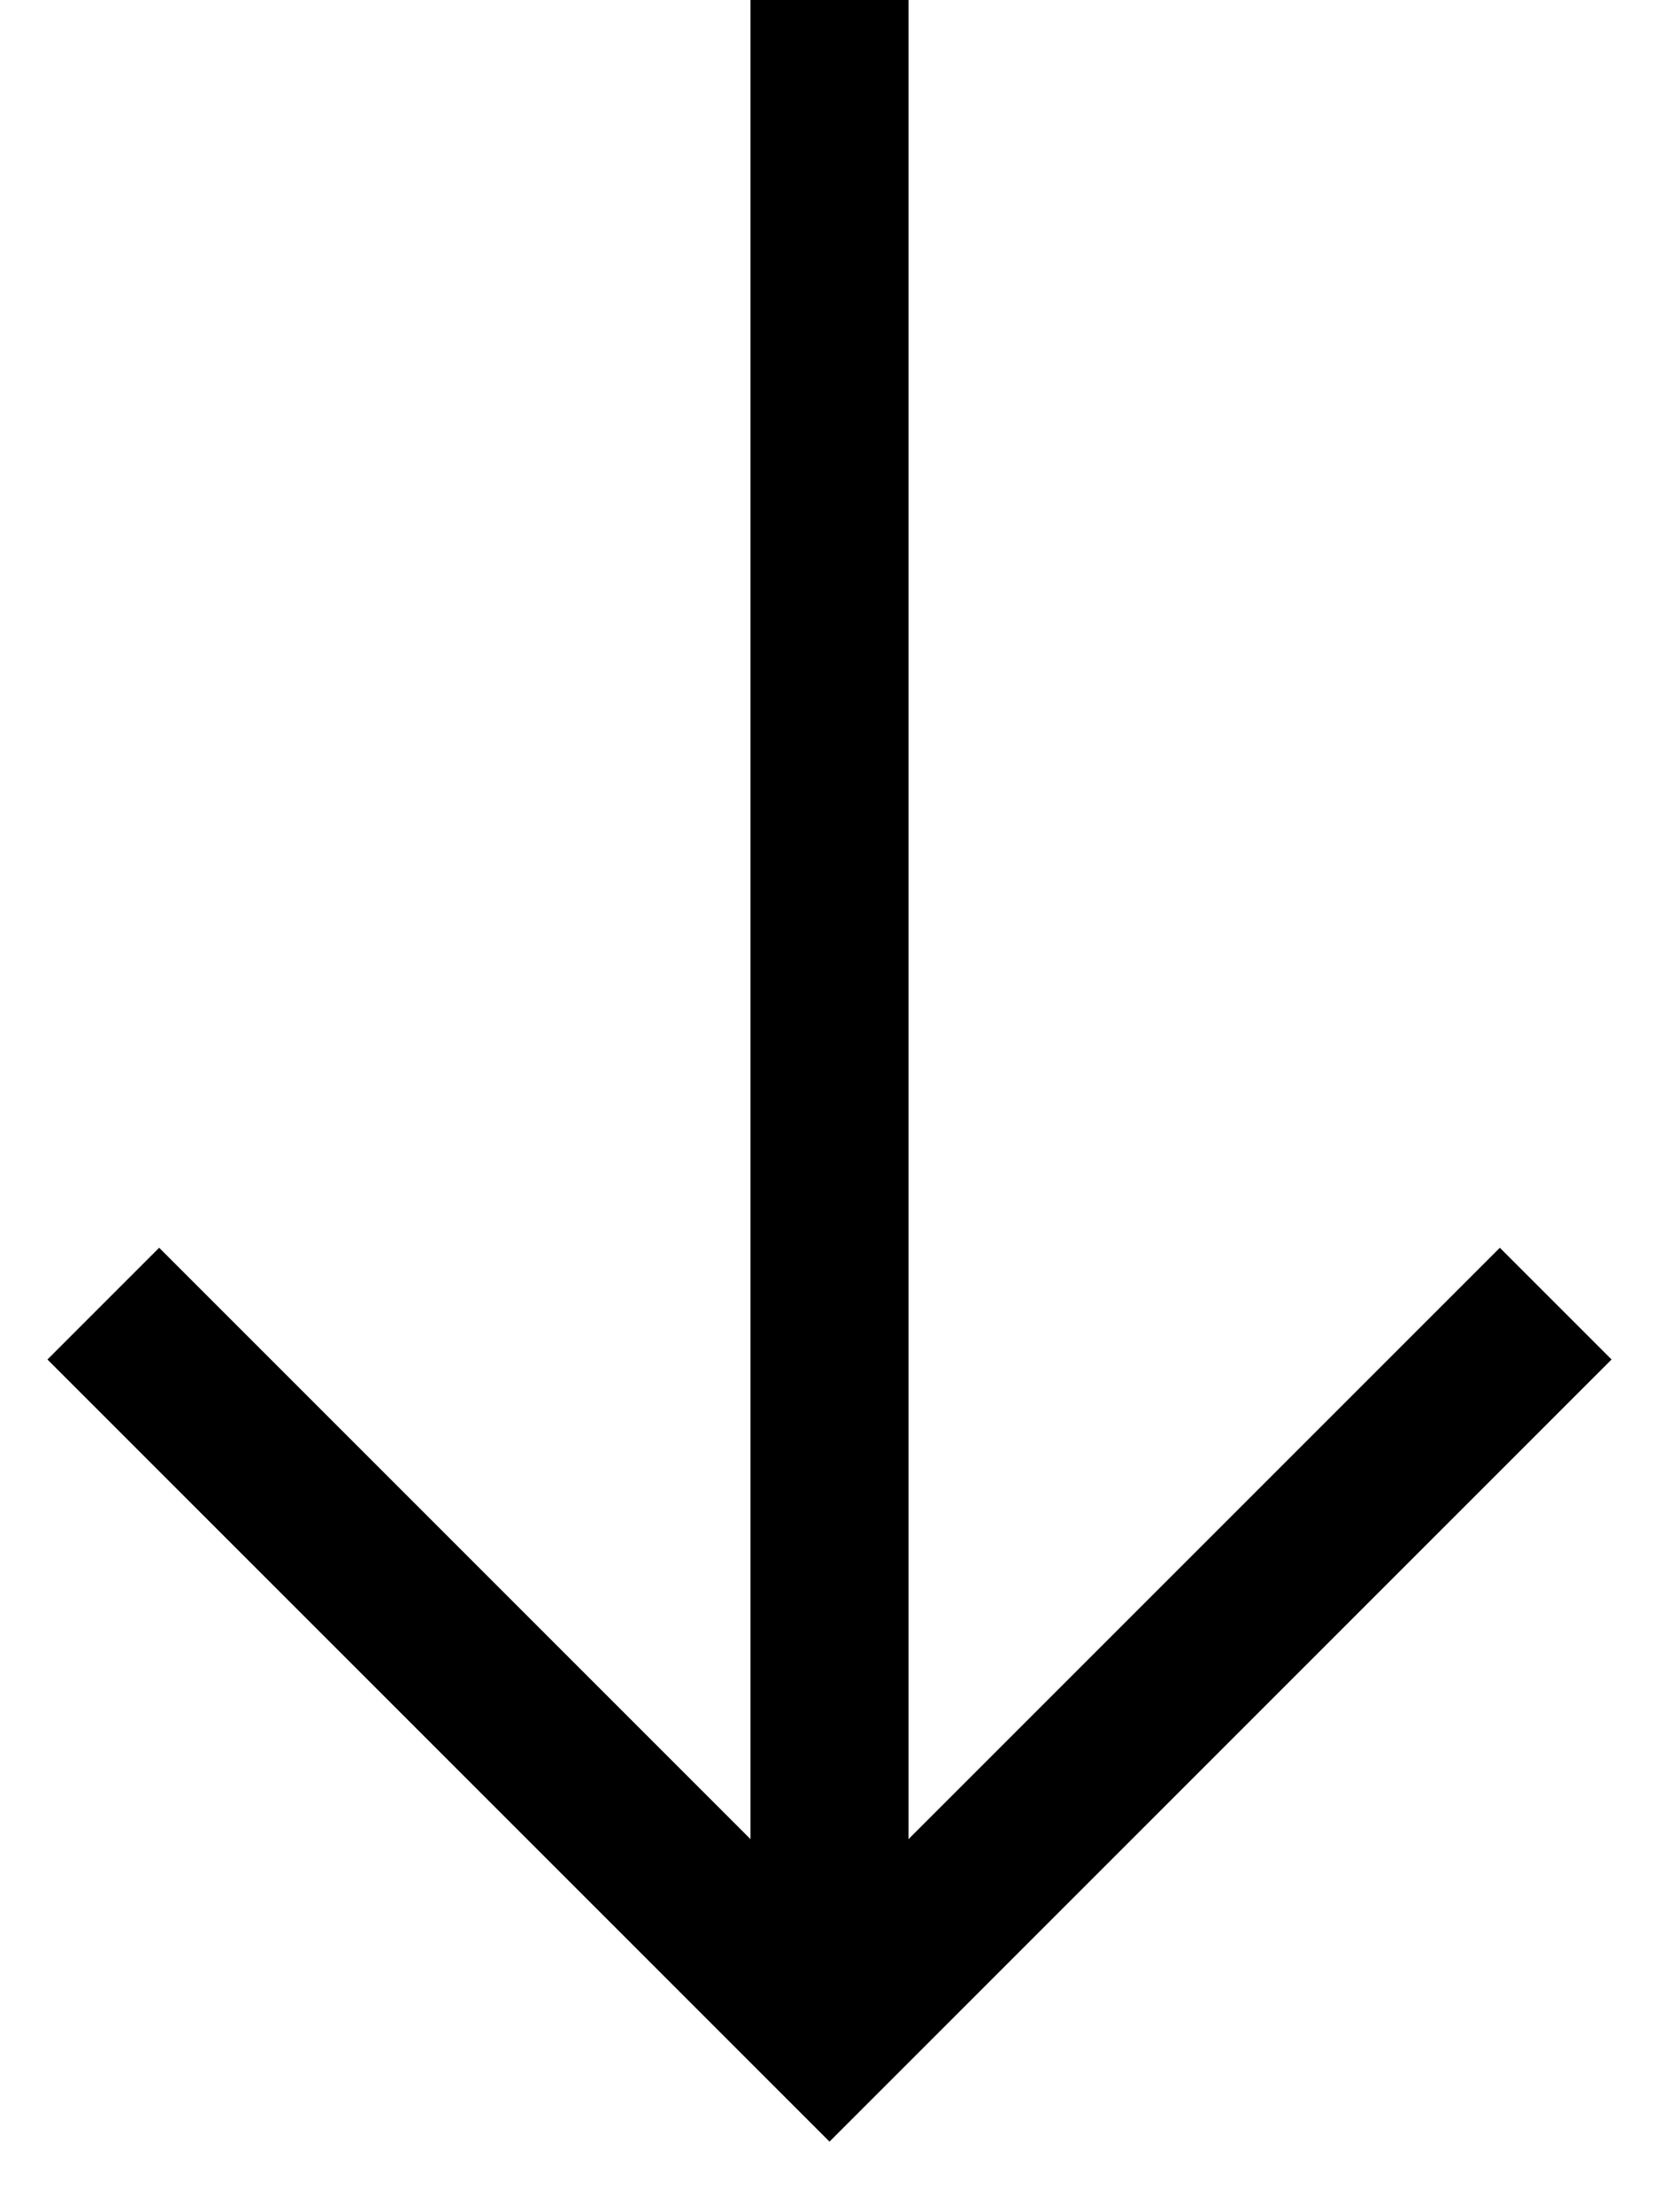
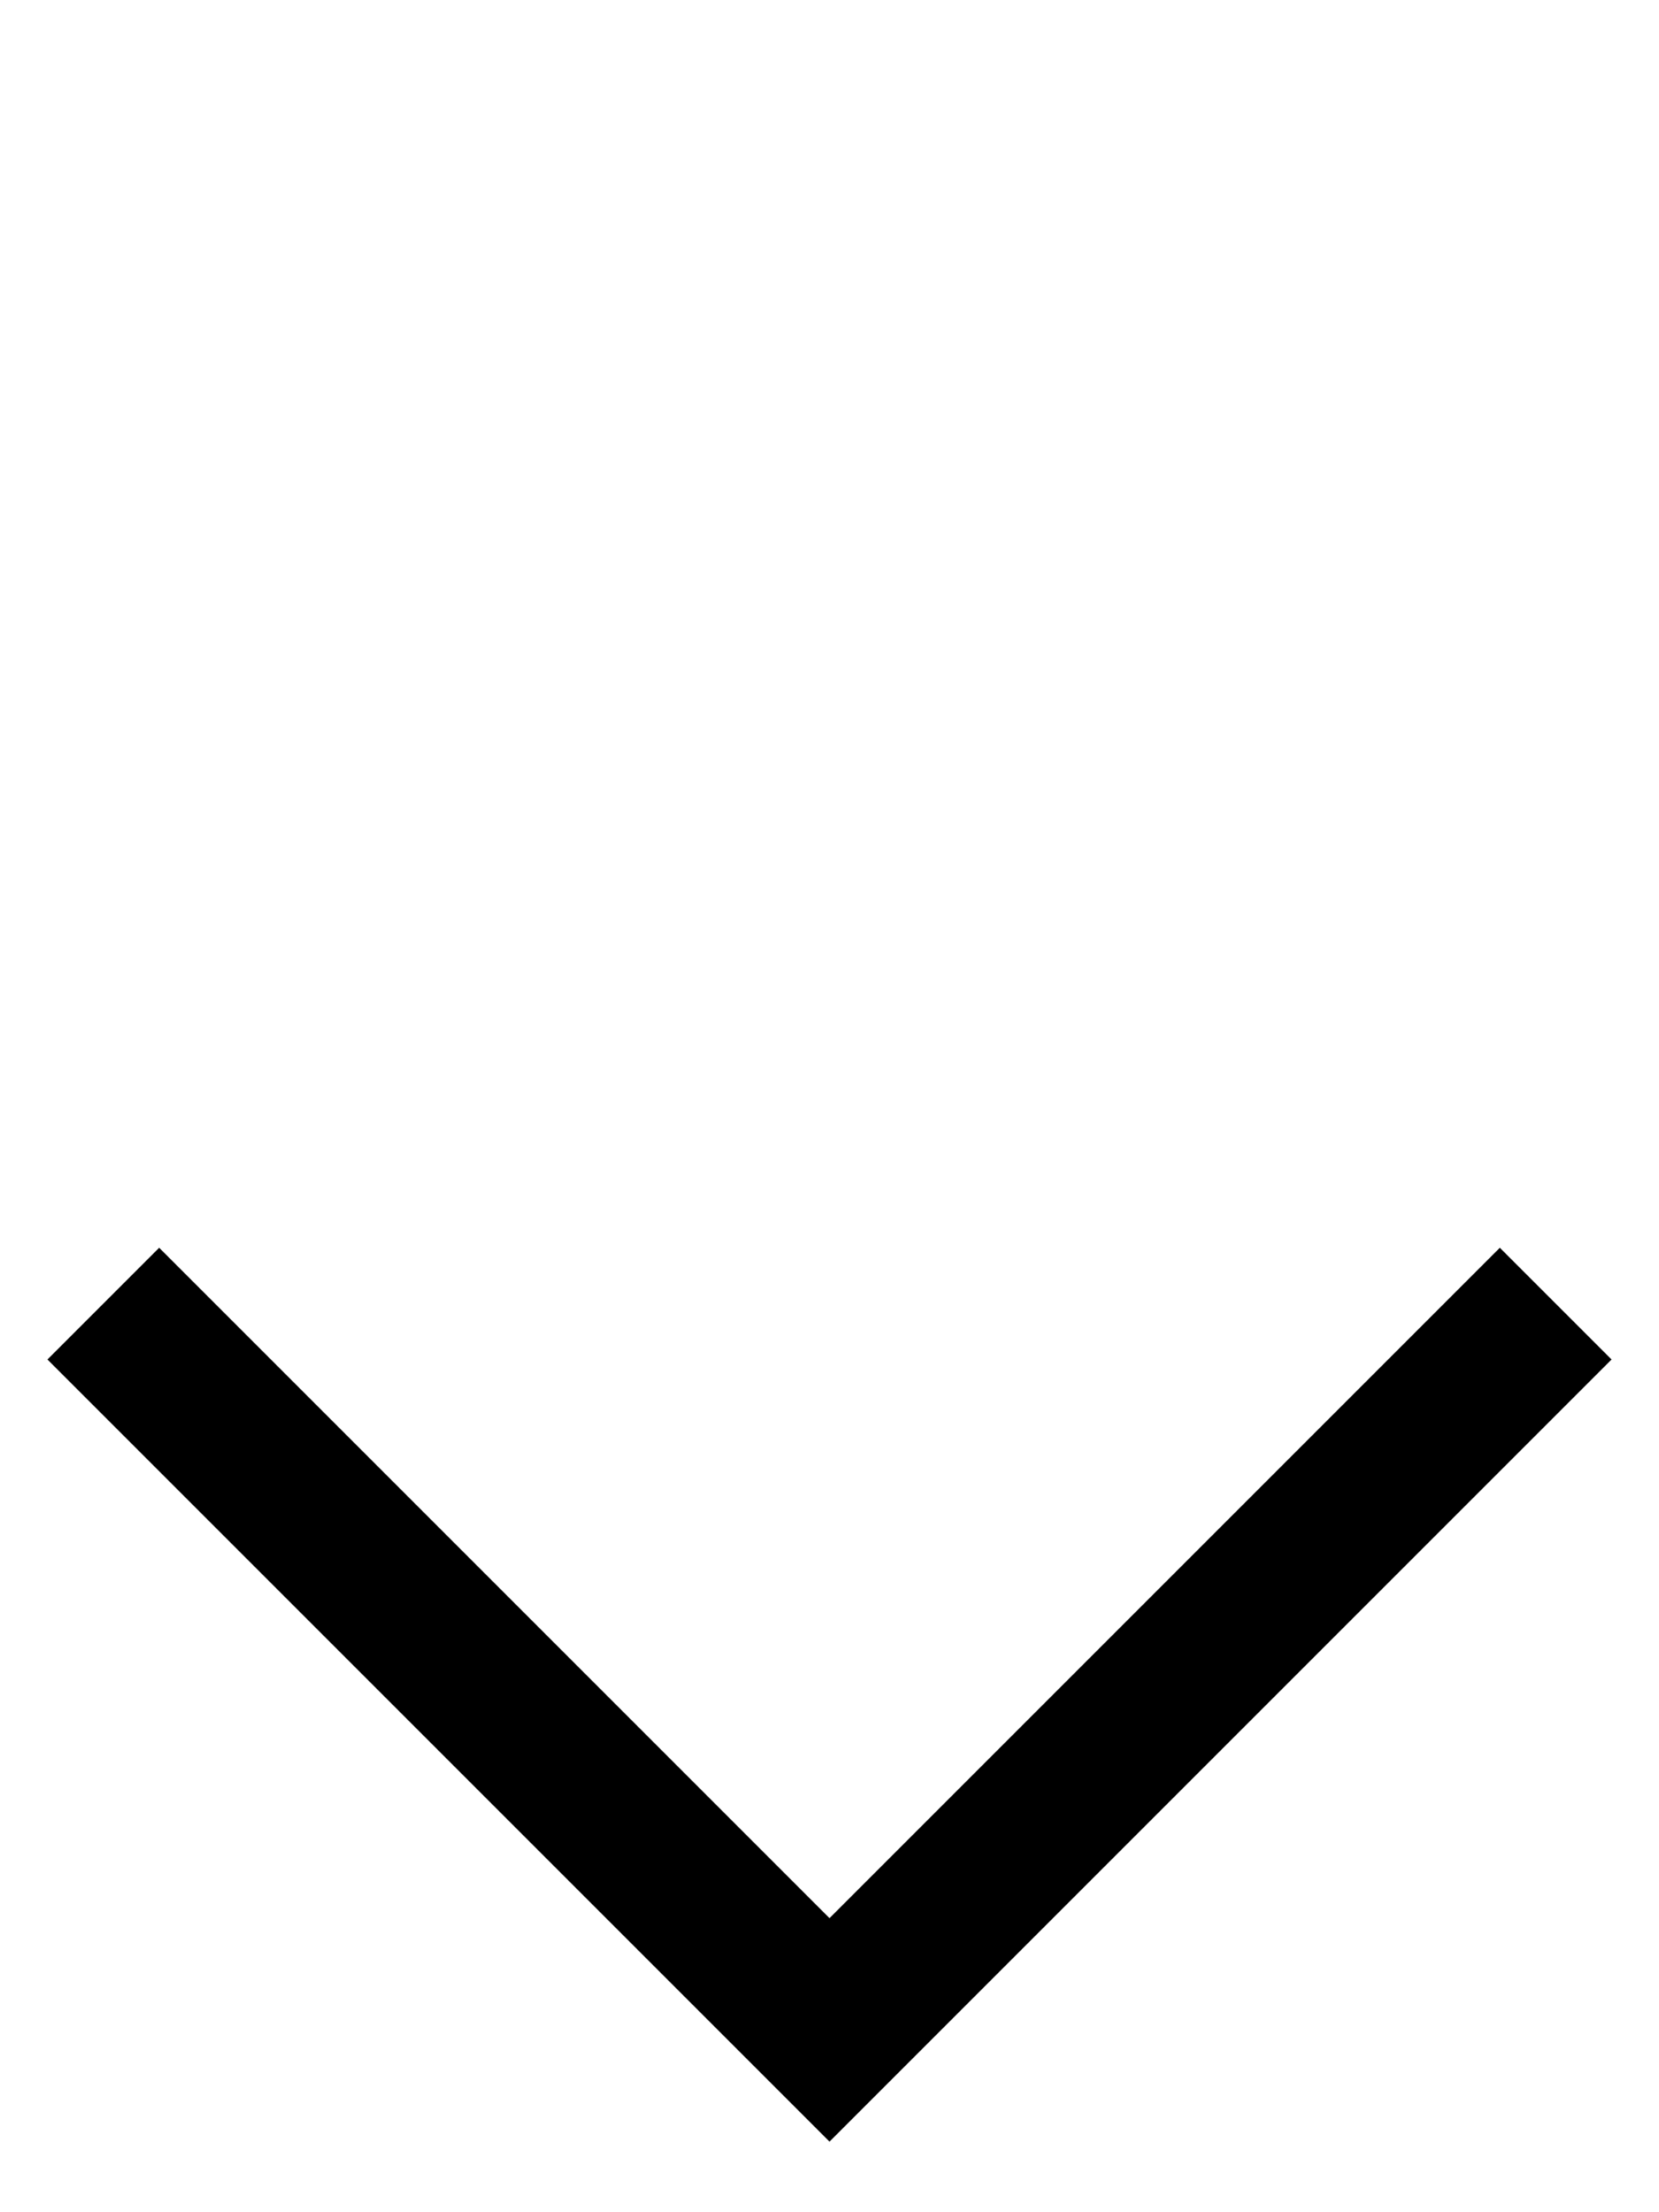
<svg xmlns="http://www.w3.org/2000/svg" width="21px" height="28px" viewBox="0 0 21 28" version="1.1">
  <title>scroll-down</title>
  <desc>Created with Sketch.</desc>
  <g id="homepage" stroke="none" stroke-width="1" fill="none" fill-rule="evenodd">
    <g id="Desktop/Home-A" transform="translate(-249, -624)" stroke="#000000" stroke-width="2">
      <g id="scroll-down" transform="translate(259.5, 637) scale(1, -1) translate(-259.5, -637) translate(250, 624)">
-         <path d="M9.5,1.5 L9.5,26" id="Line" />
        <polyline id="Rectangle" transform="translate(9.5, 9.5) rotate(-45) translate(-9.5, -9.5) " points="3 3 16 3 16 16" />
      </g>
    </g>
  </g>
</svg>